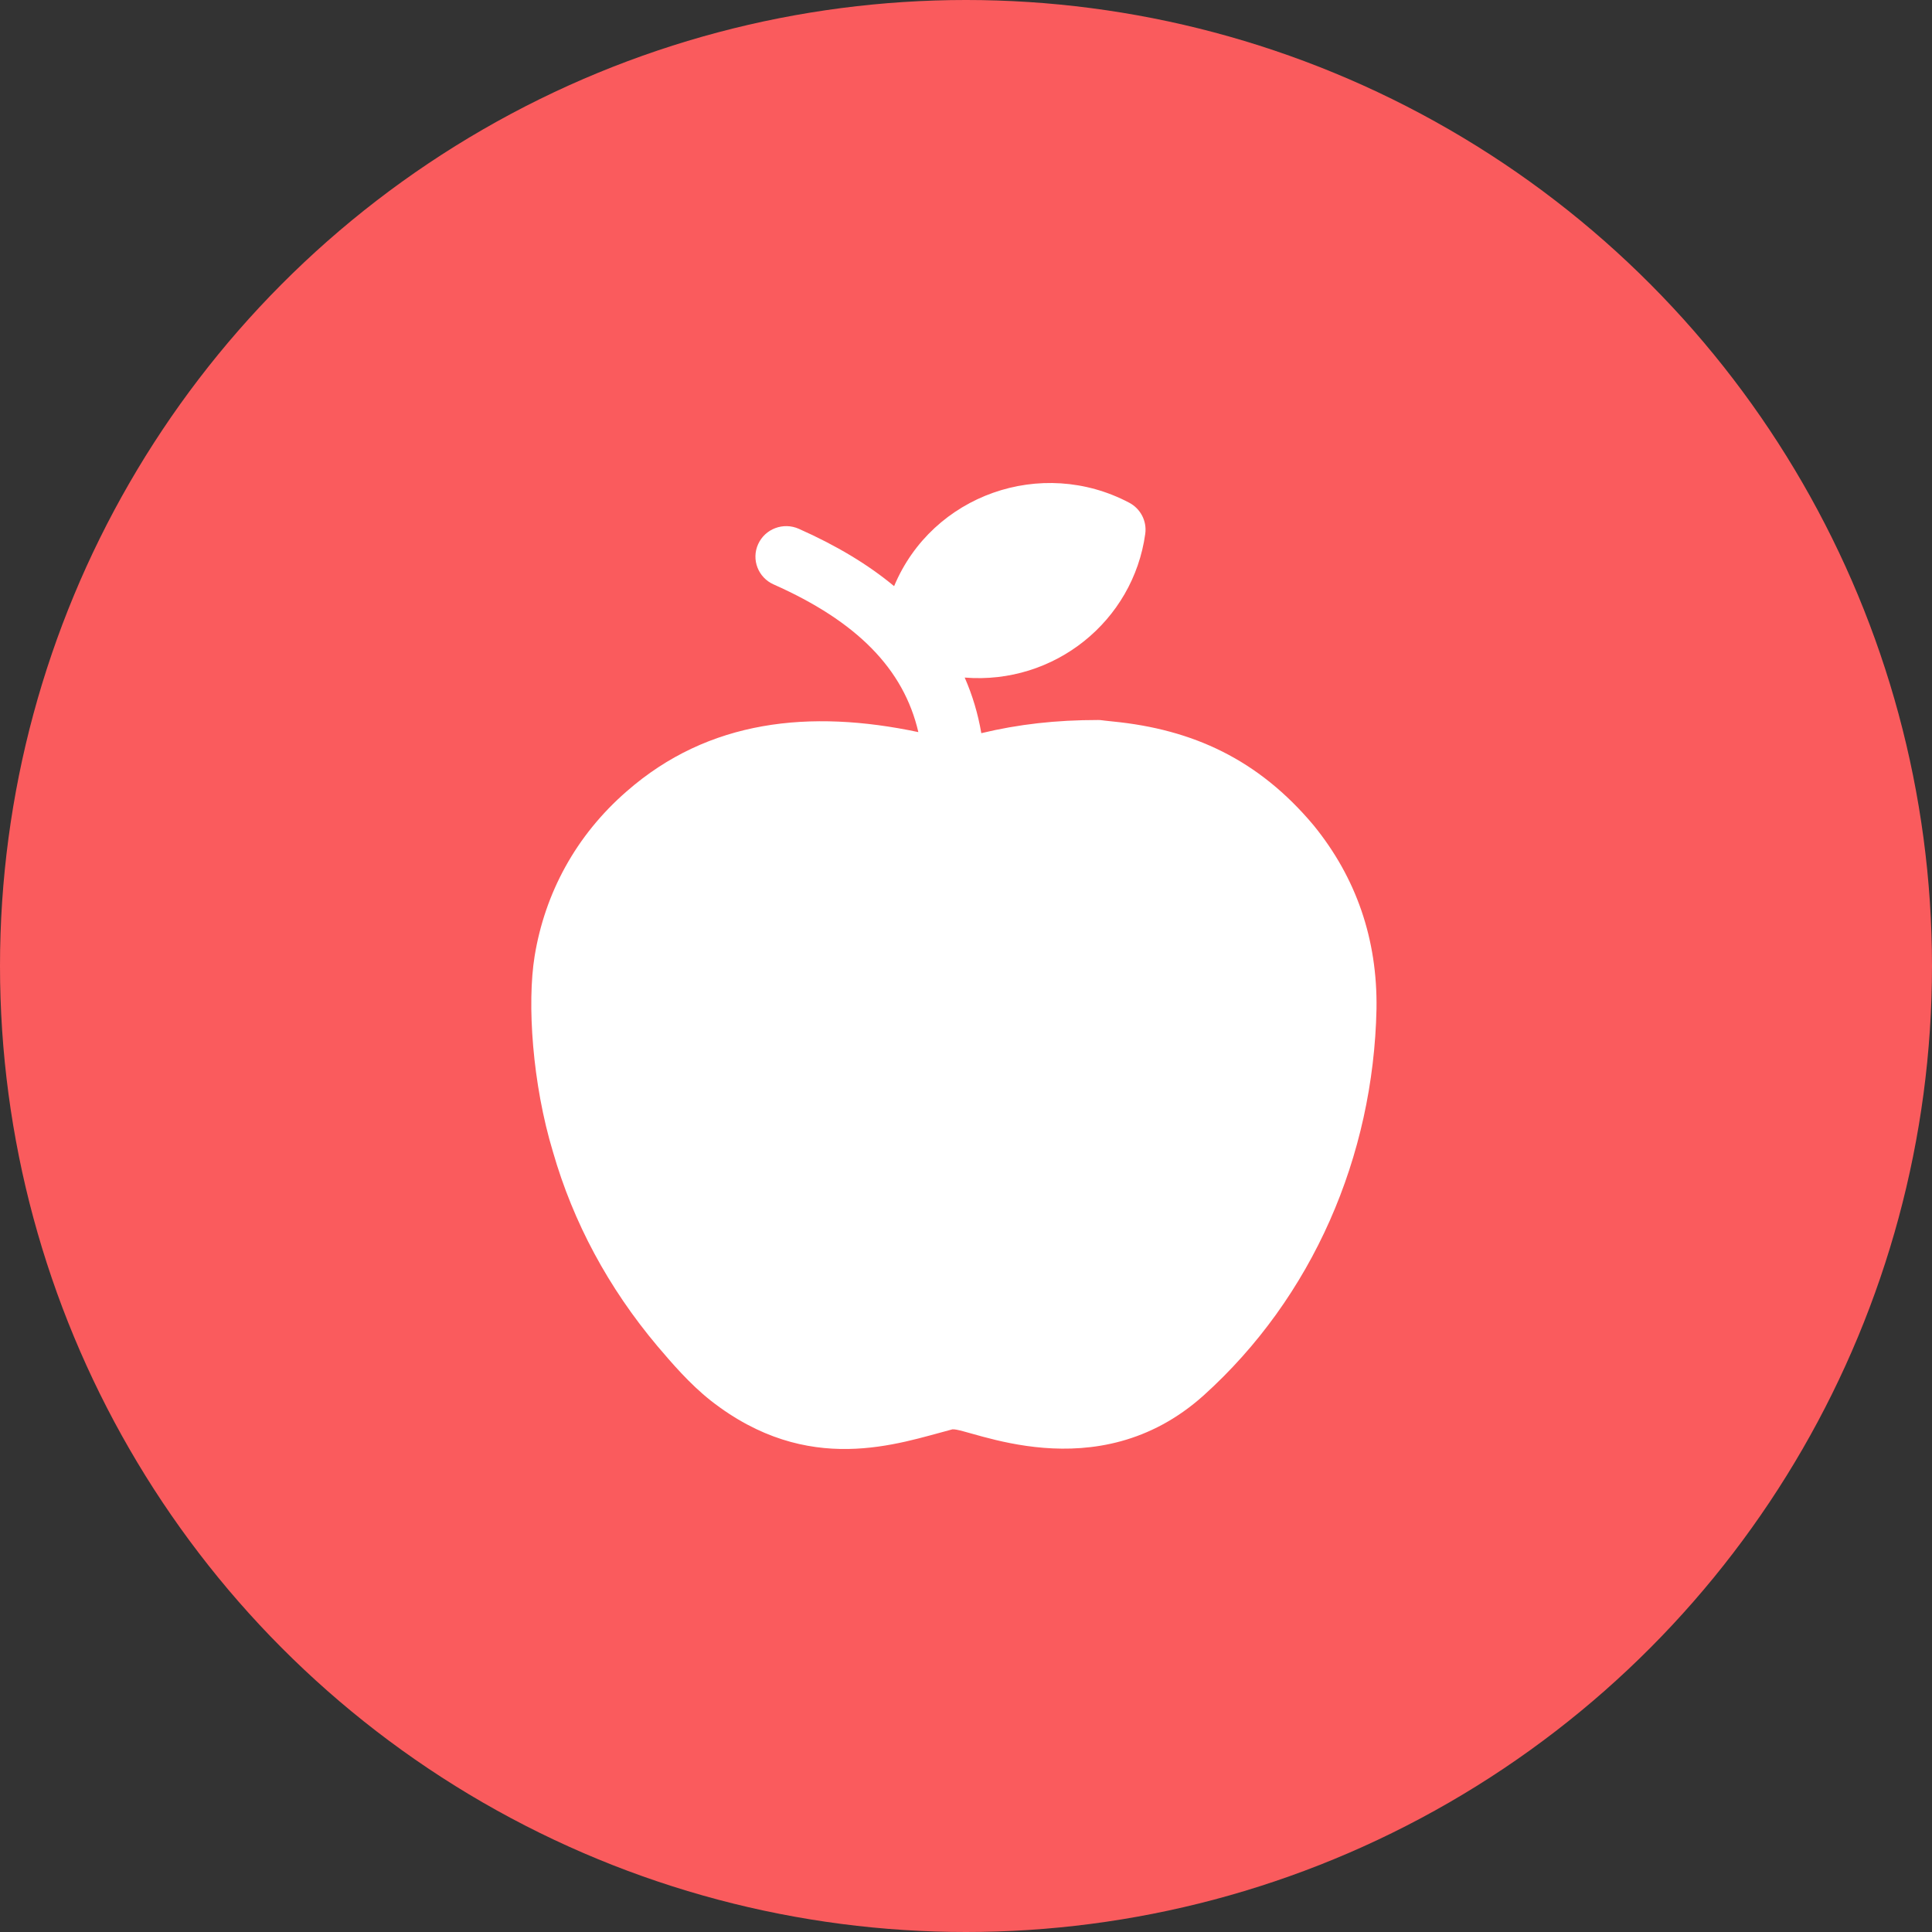
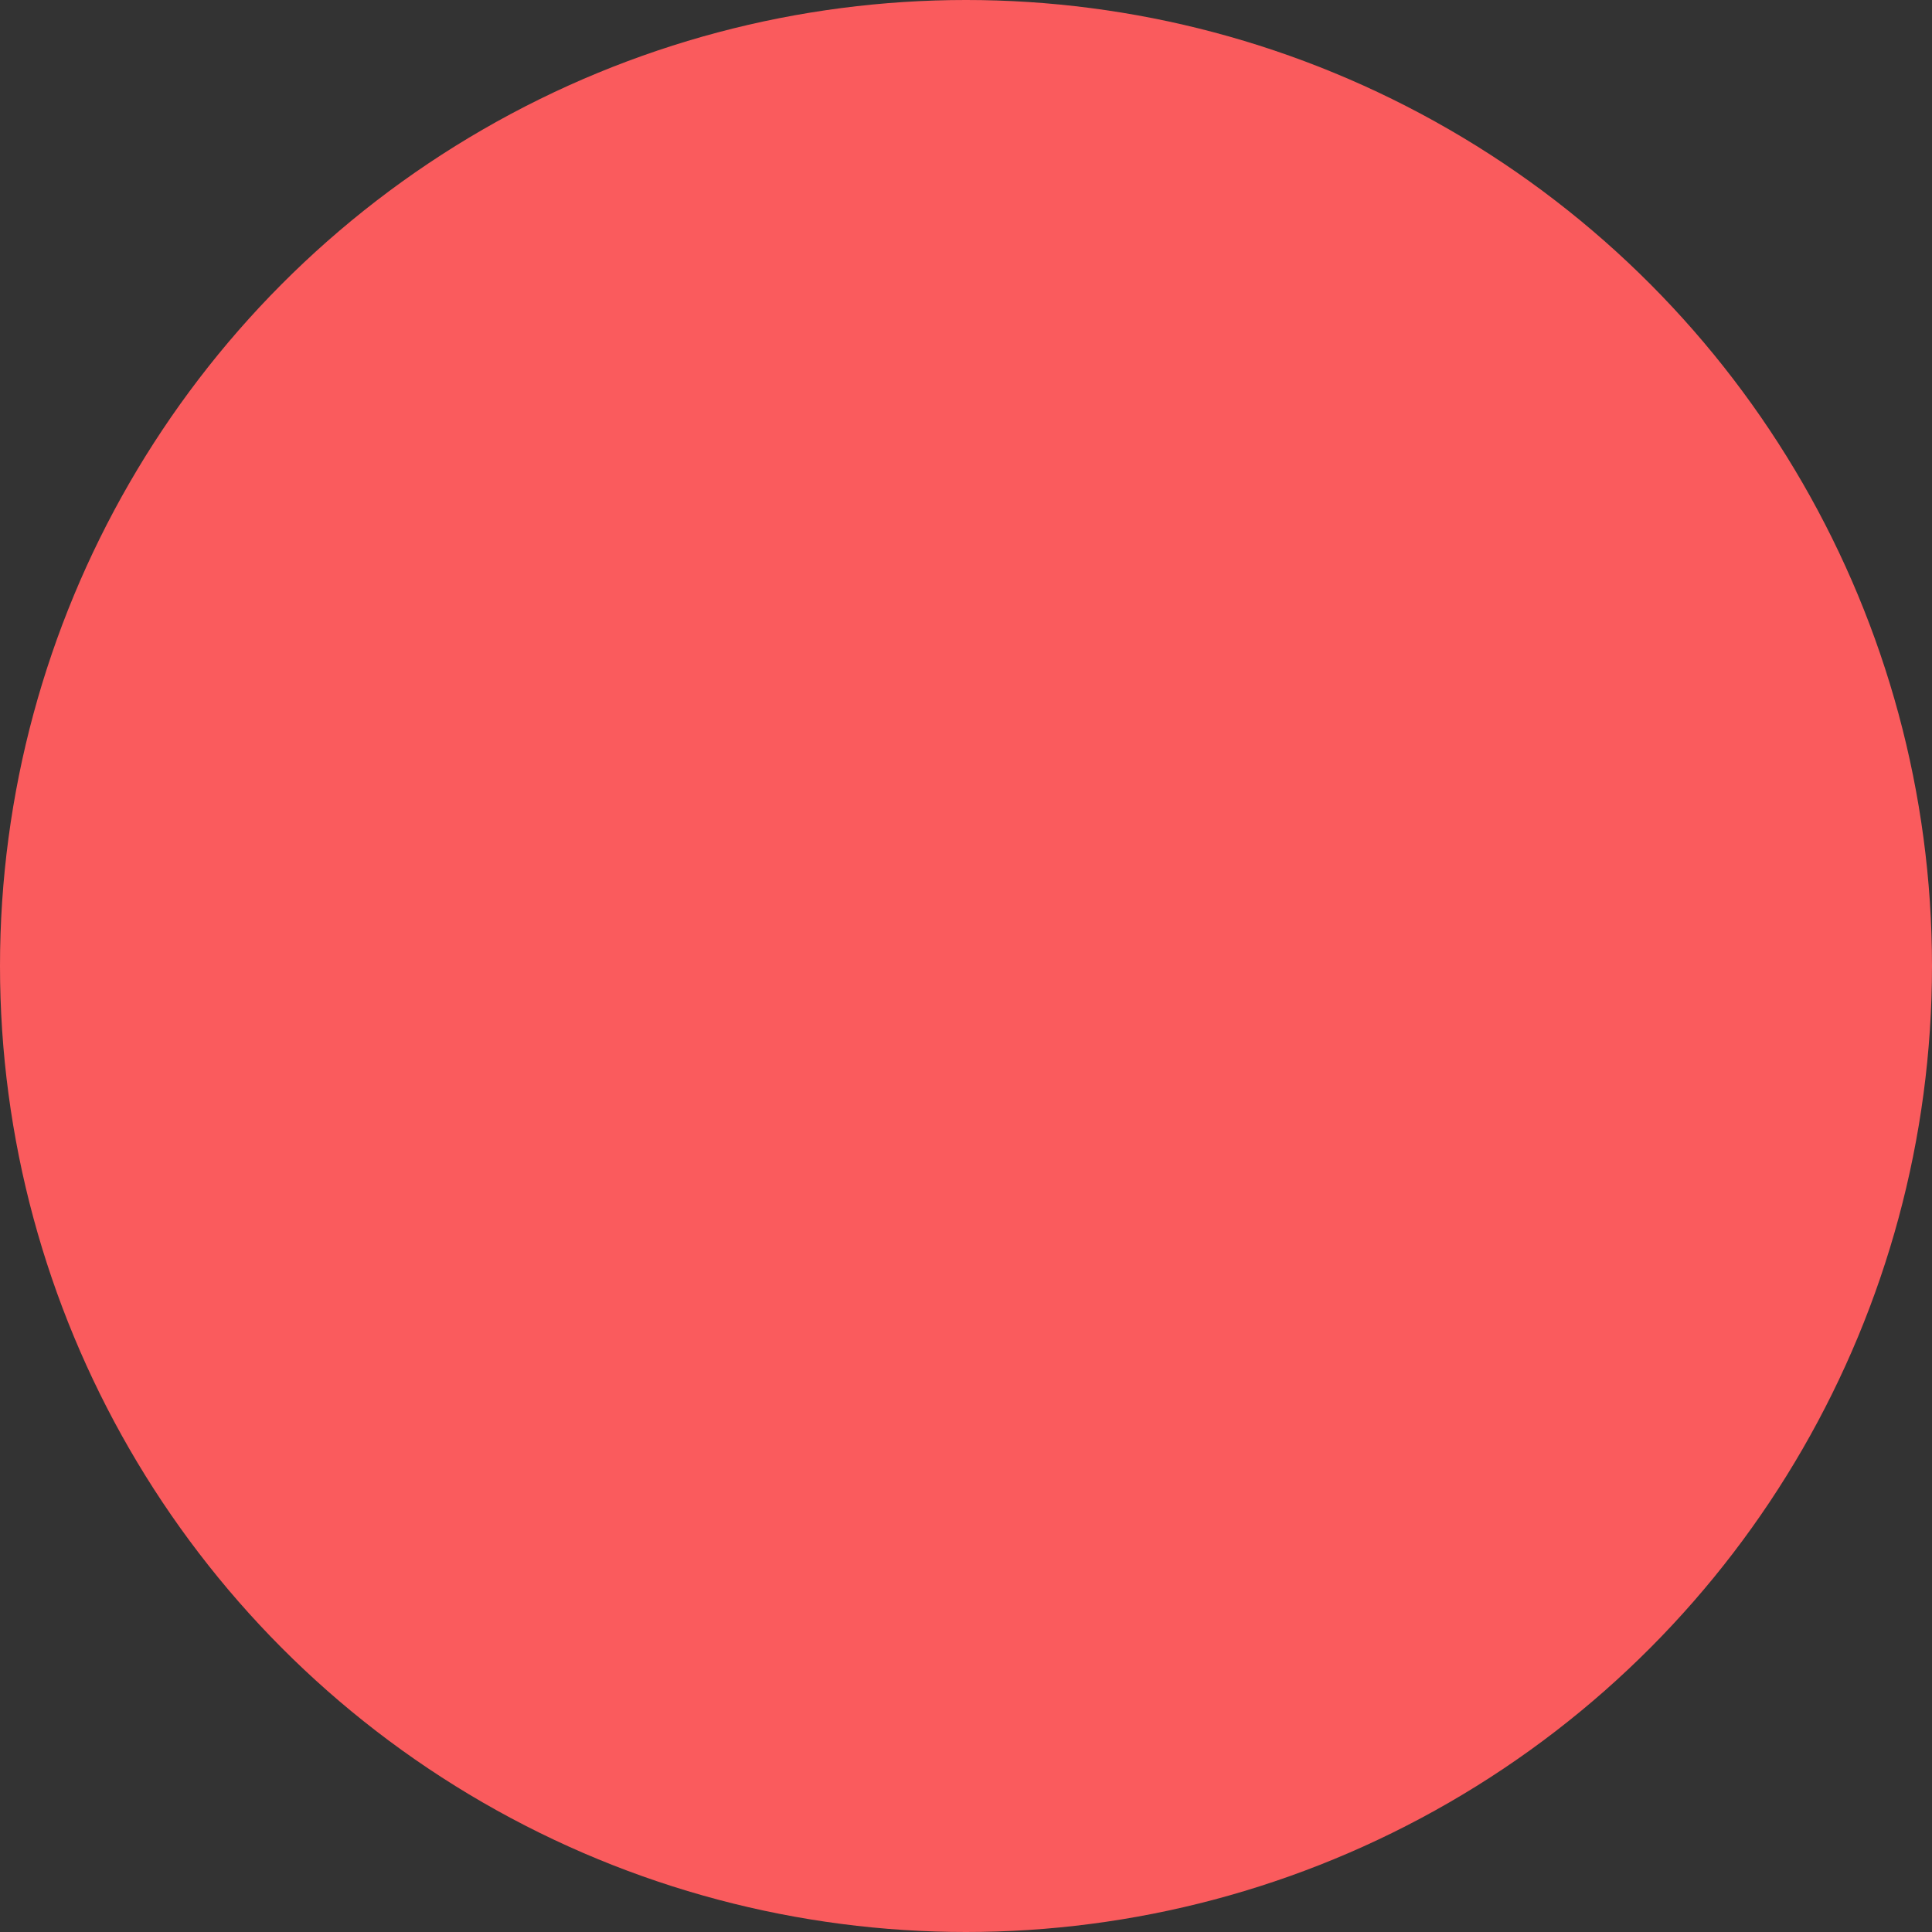
<svg xmlns="http://www.w3.org/2000/svg" width="80" height="80" viewBox="0 0 80 80" fill="none">
  <rect x="0" y="0" width="80" height="80" fill="#333333" stroke="none" />
  <circle cx="40" cy="40" r="40" fill="#FA5B5D" />
-   <path d="M54.39 34.17C52.106 31.447 49.397 30.202 46.077 29.875C45.537 29.821 45.612 29.814 45.469 29.814C43.722 29.814 42.179 29.988 40.634 30.359C40.496 29.552 40.266 28.784 39.946 28.057C43.662 28.355 46.925 25.719 47.423 22.101C47.494 21.578 47.23 21.066 46.76 20.817C43.131 18.899 38.605 20.483 37.023 24.271C35.947 23.377 34.643 22.592 33.078 21.897C32.435 21.611 31.681 21.896 31.393 22.532C31.104 23.168 31.392 23.915 32.034 24.2C35.483 25.731 37.42 27.697 38.027 30.315C33.547 29.367 29.338 29.798 25.948 32.769C23.841 34.6 22.562 36.987 22.137 39.595C21.82 41.555 22.043 44.876 22.897 47.697C23.737 50.621 25.191 53.326 27.224 55.742C27.813 56.433 28.545 57.294 29.428 57.994C33.479 61.171 37.209 59.766 39.436 59.186C40.089 59.108 45.389 61.771 49.834 57.787C54.355 53.713 56.87 47.885 56.998 41.775C57.041 38.903 56.163 36.344 54.39 34.17V34.17Z" fill="white" />
</svg>